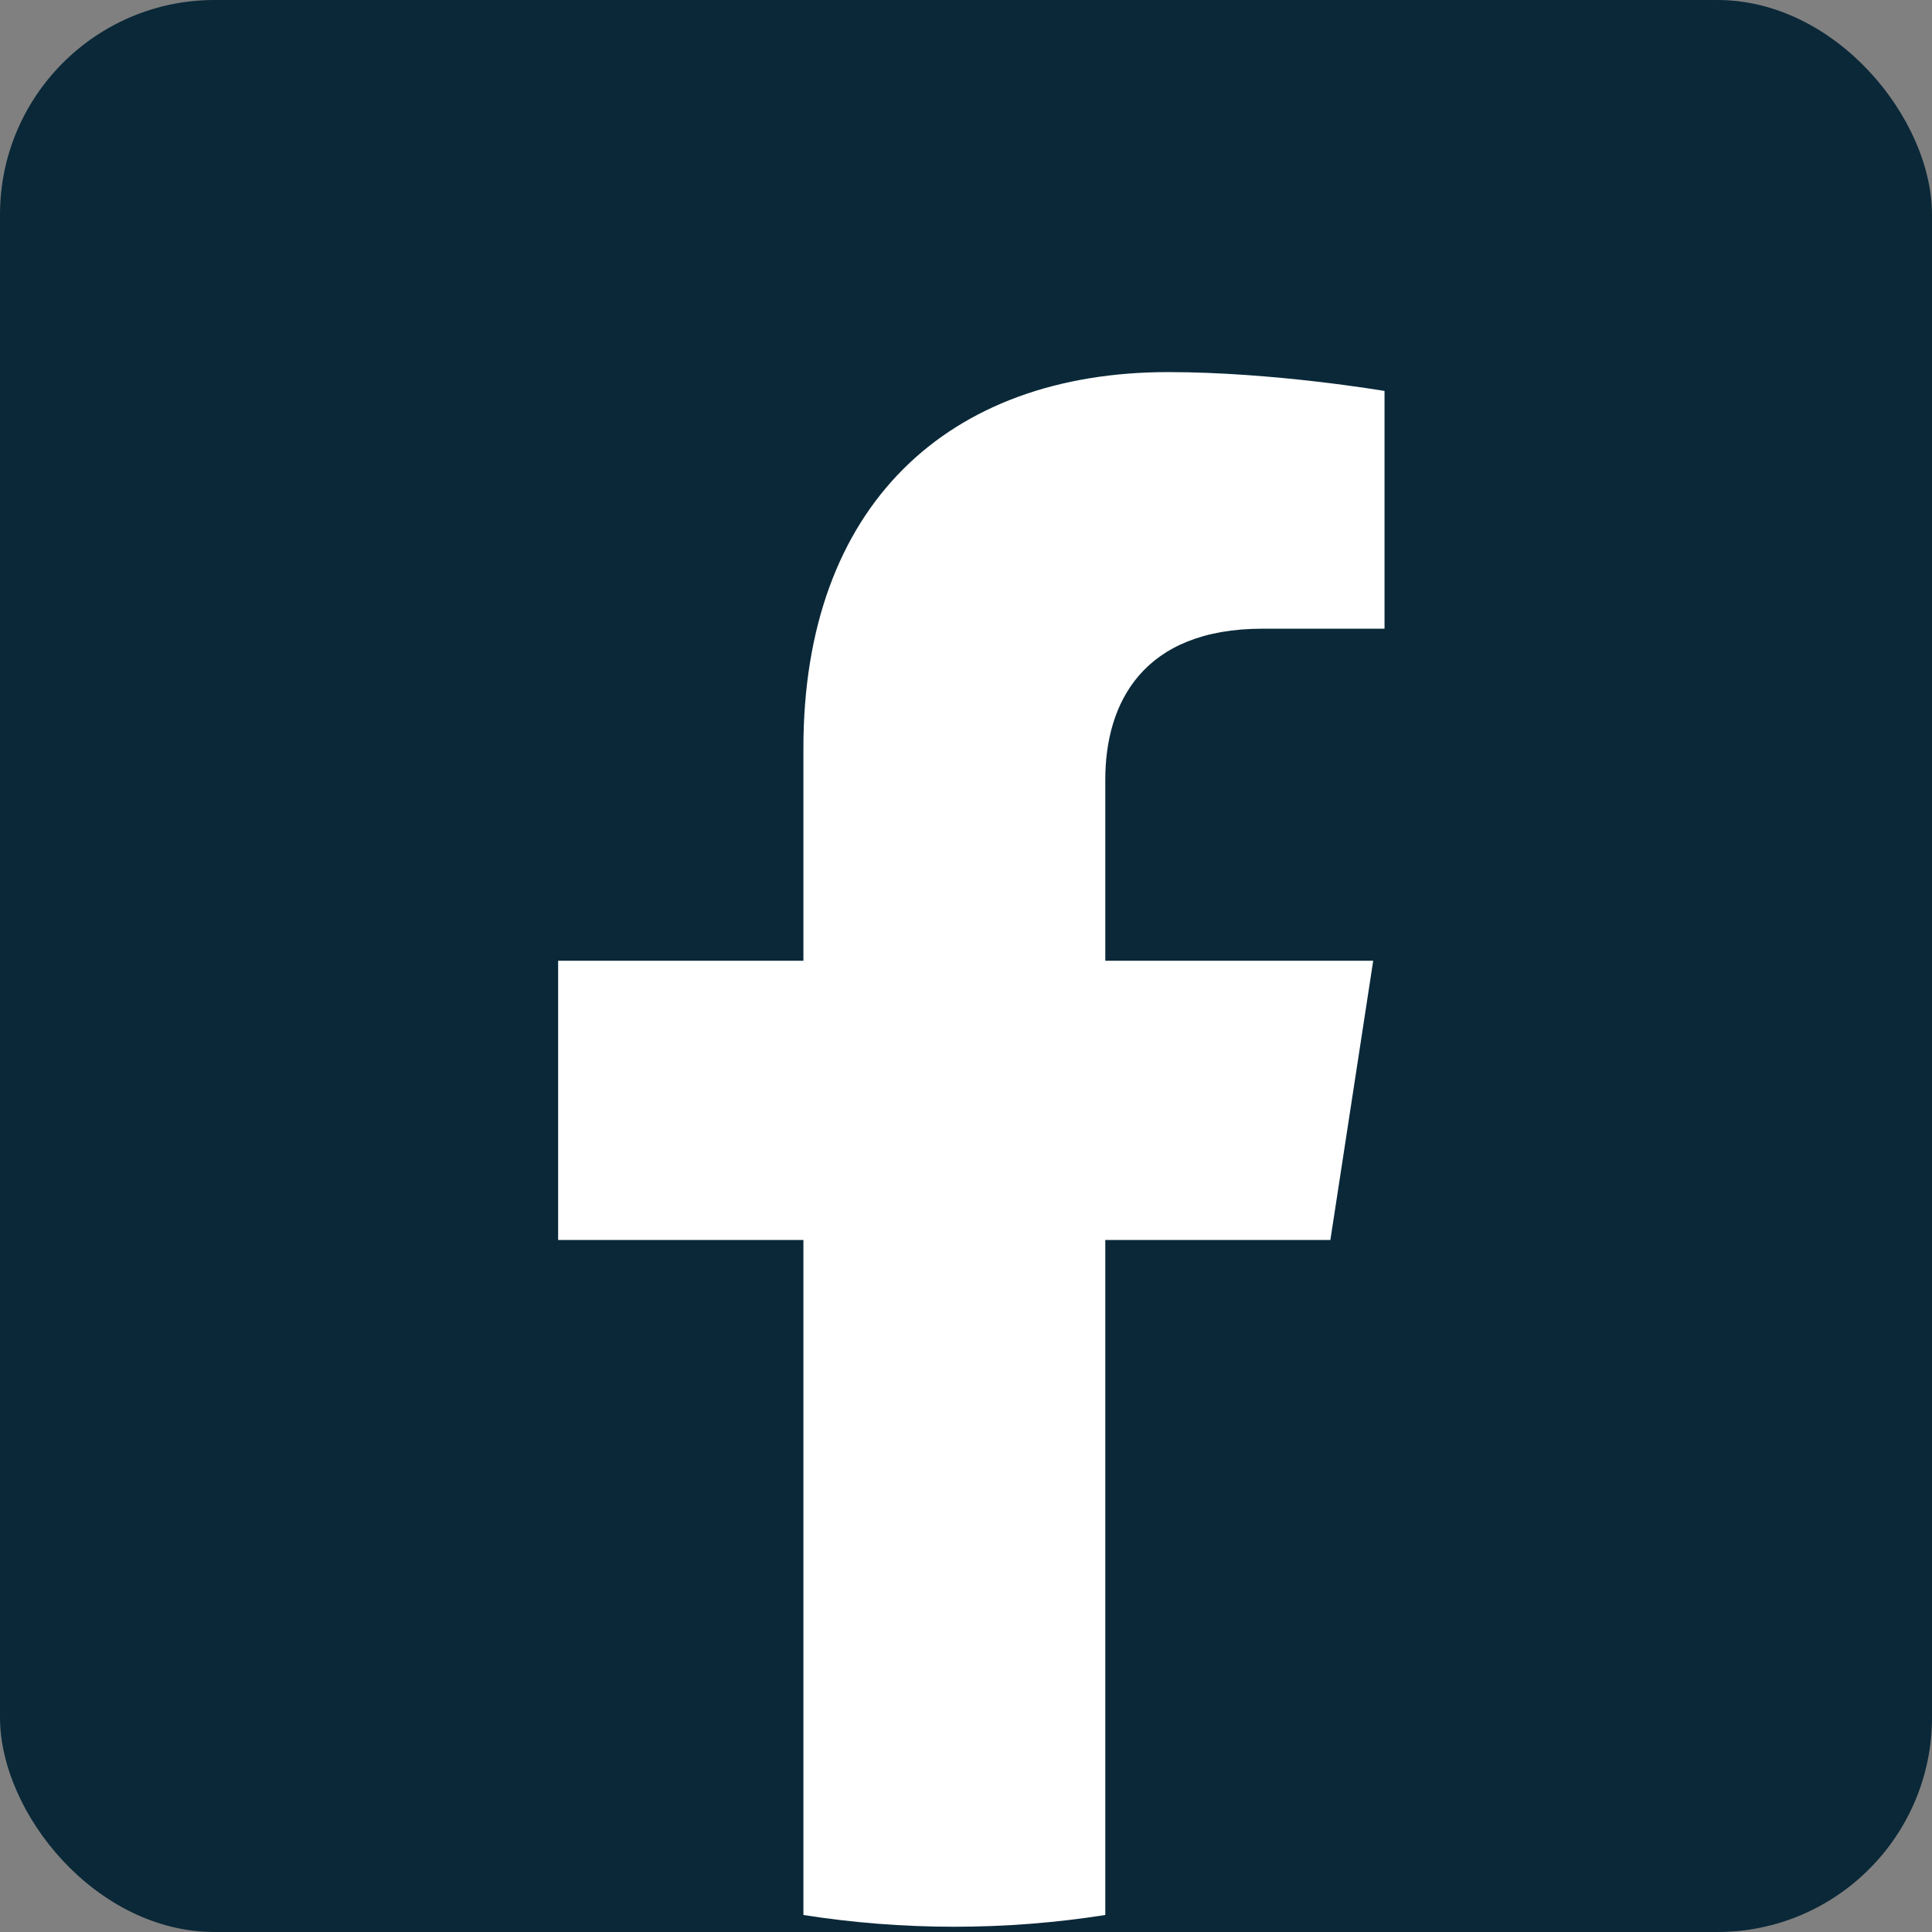
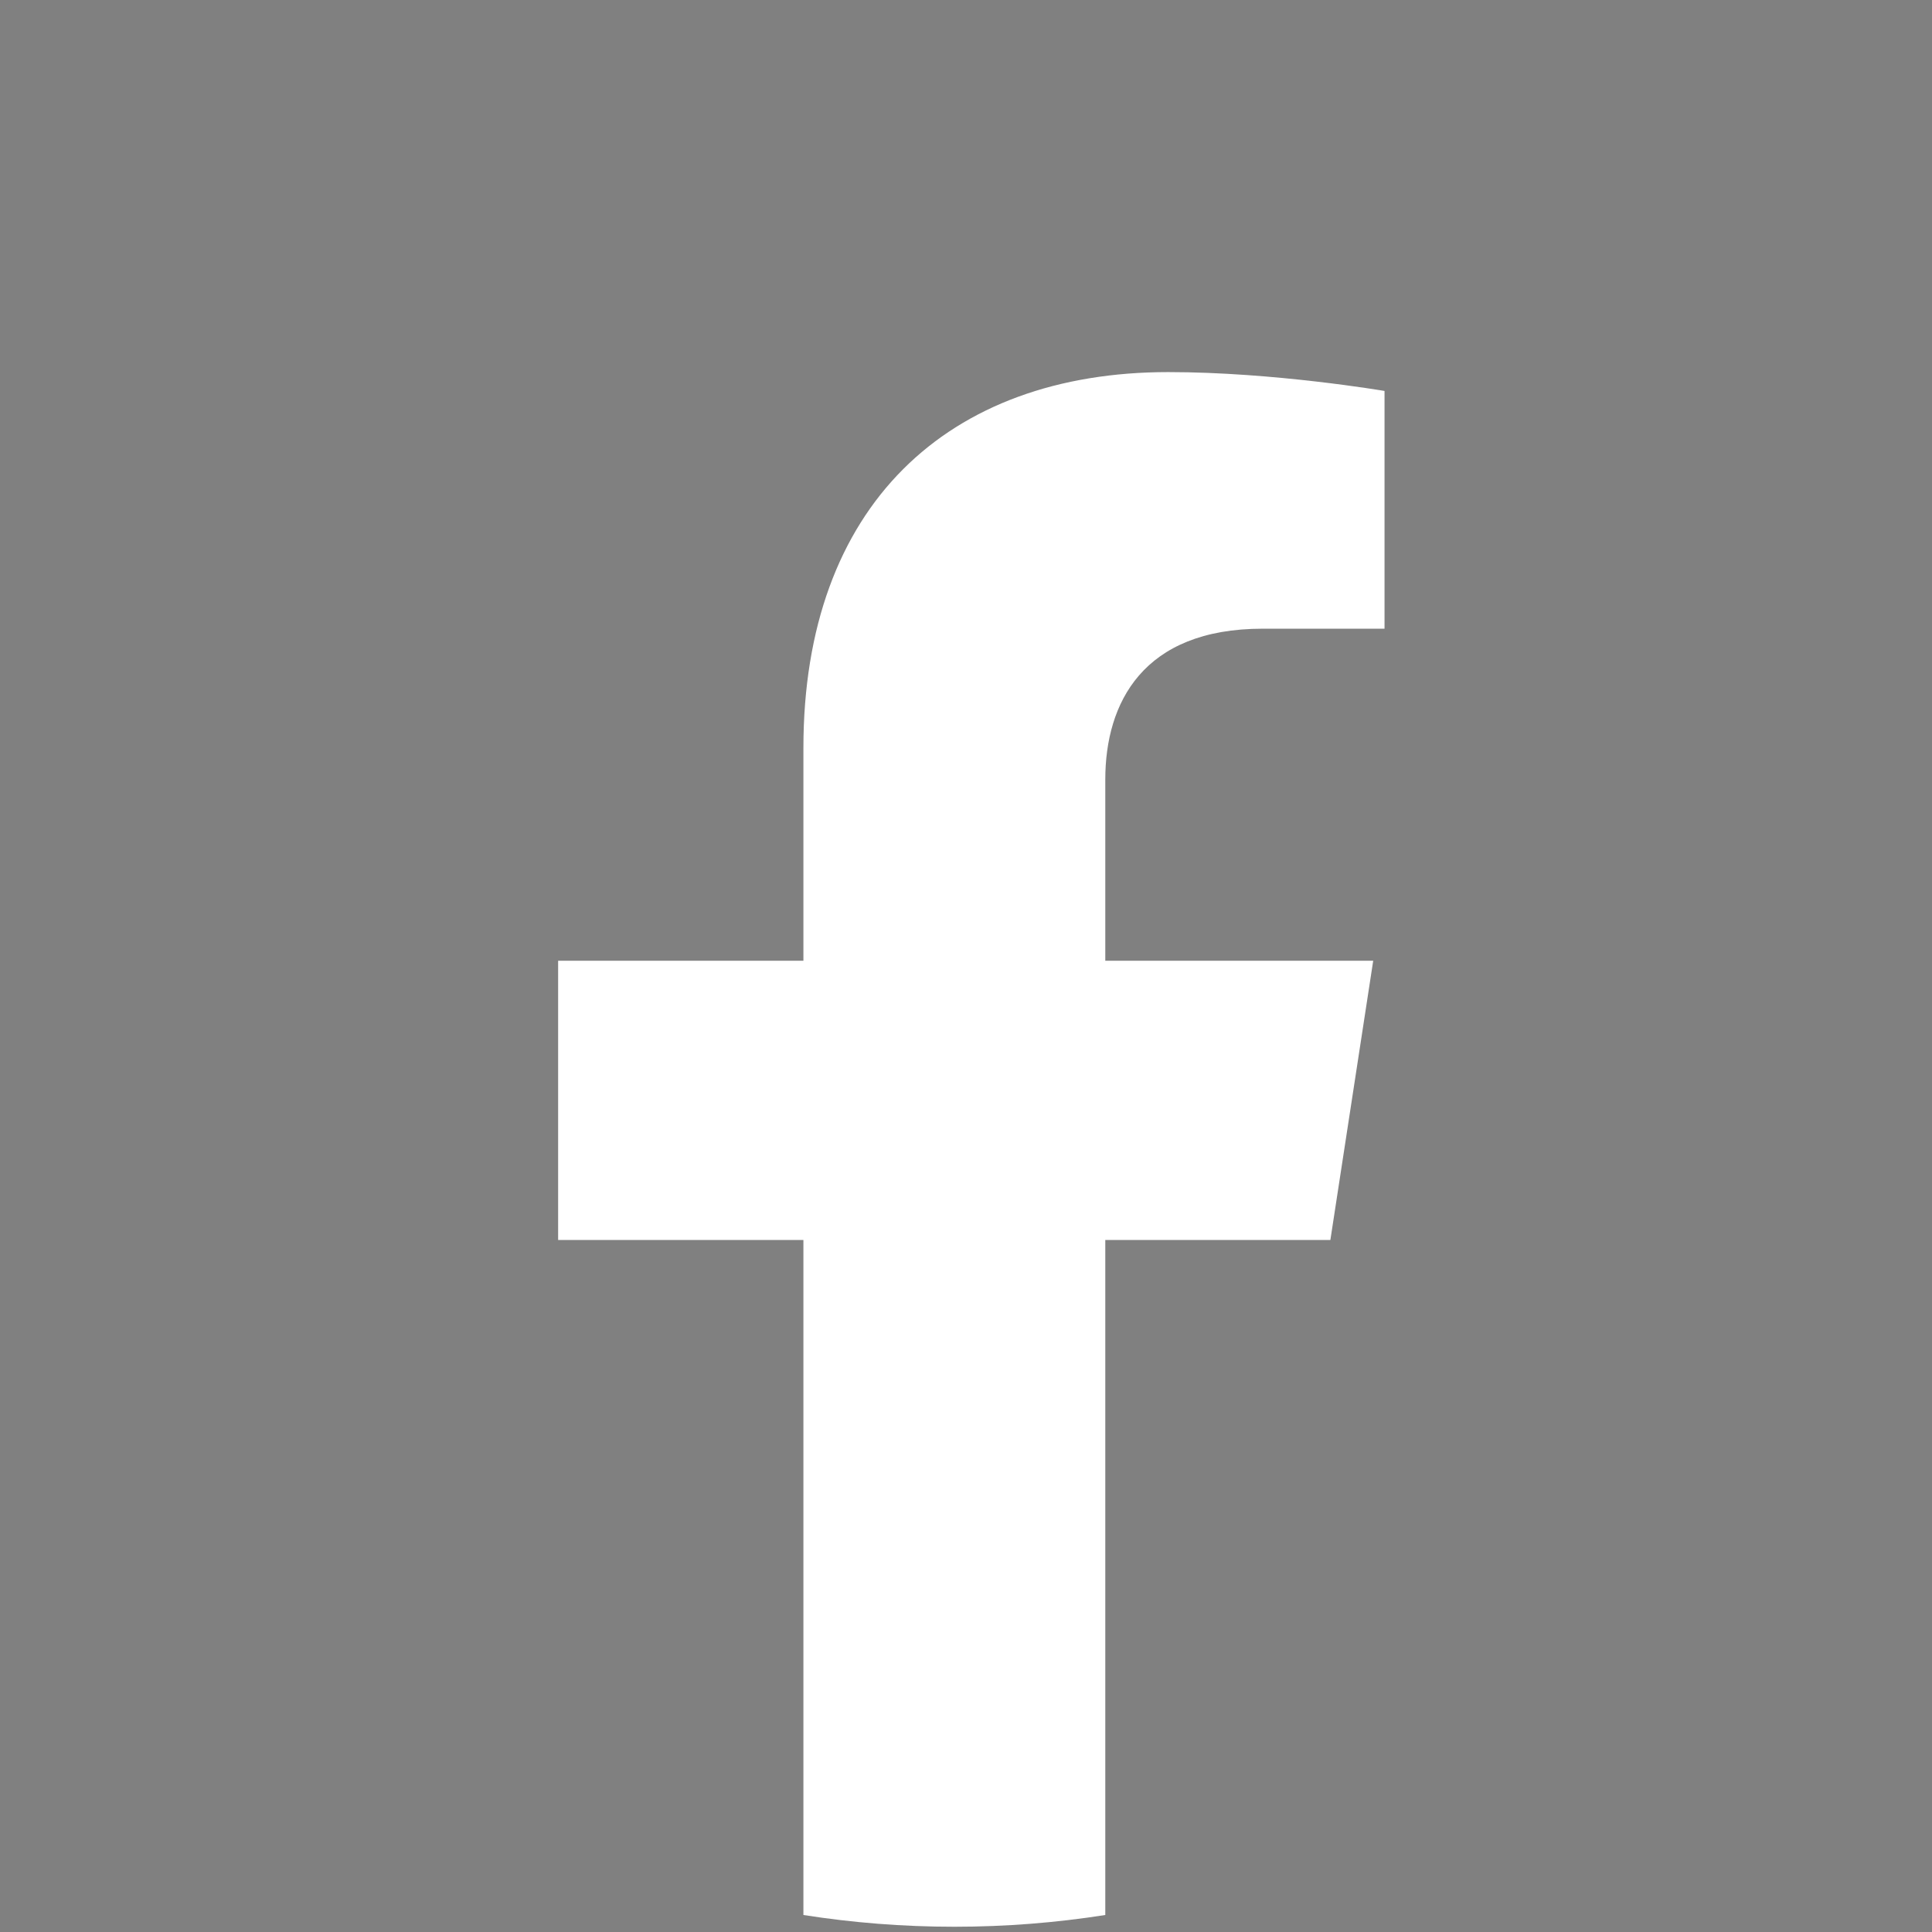
<svg xmlns="http://www.w3.org/2000/svg" width="135px" height="135px" viewBox="0 0 135 135" version="1.1">
  <rect x="0" y="0" width="135" height="135" fill="#808080" stroke="none" />
  <title>Group 2</title>
  <g id="Page-1" stroke="none" stroke-width="1" fill="none" fill-rule="evenodd">
    <g id="v982-d4-01" transform="translate(-85, -211)">
      <g id="Group-2" transform="translate(85, 211)">
-         <rect id="Rectangle" fill="#0A2838" x="0" y="0" width="135" height="135" rx="15" />
        <path d="M92.961,86.644 L95.954,67.133 L77.233,67.133 L77.233,54.471 C77.233,49.133 79.848,43.93 88.233,43.93 L96.745,43.93 L96.745,27.318 C96.745,27.318 89.02,26 81.635,26 C66.217,26 56.139,35.345 56.139,52.262 L56.139,67.133 L39,67.133 L39,86.644 L56.139,86.644 L56.139,133.812 C59.576,134.352 63.098,134.633 66.686,134.633 C70.274,134.633 73.796,134.352 77.233,133.812 L77.233,86.644 L92.961,86.644" id="Fill-74" fill="#FFFFFF" />
      </g>
    </g>
  </g>
</svg>